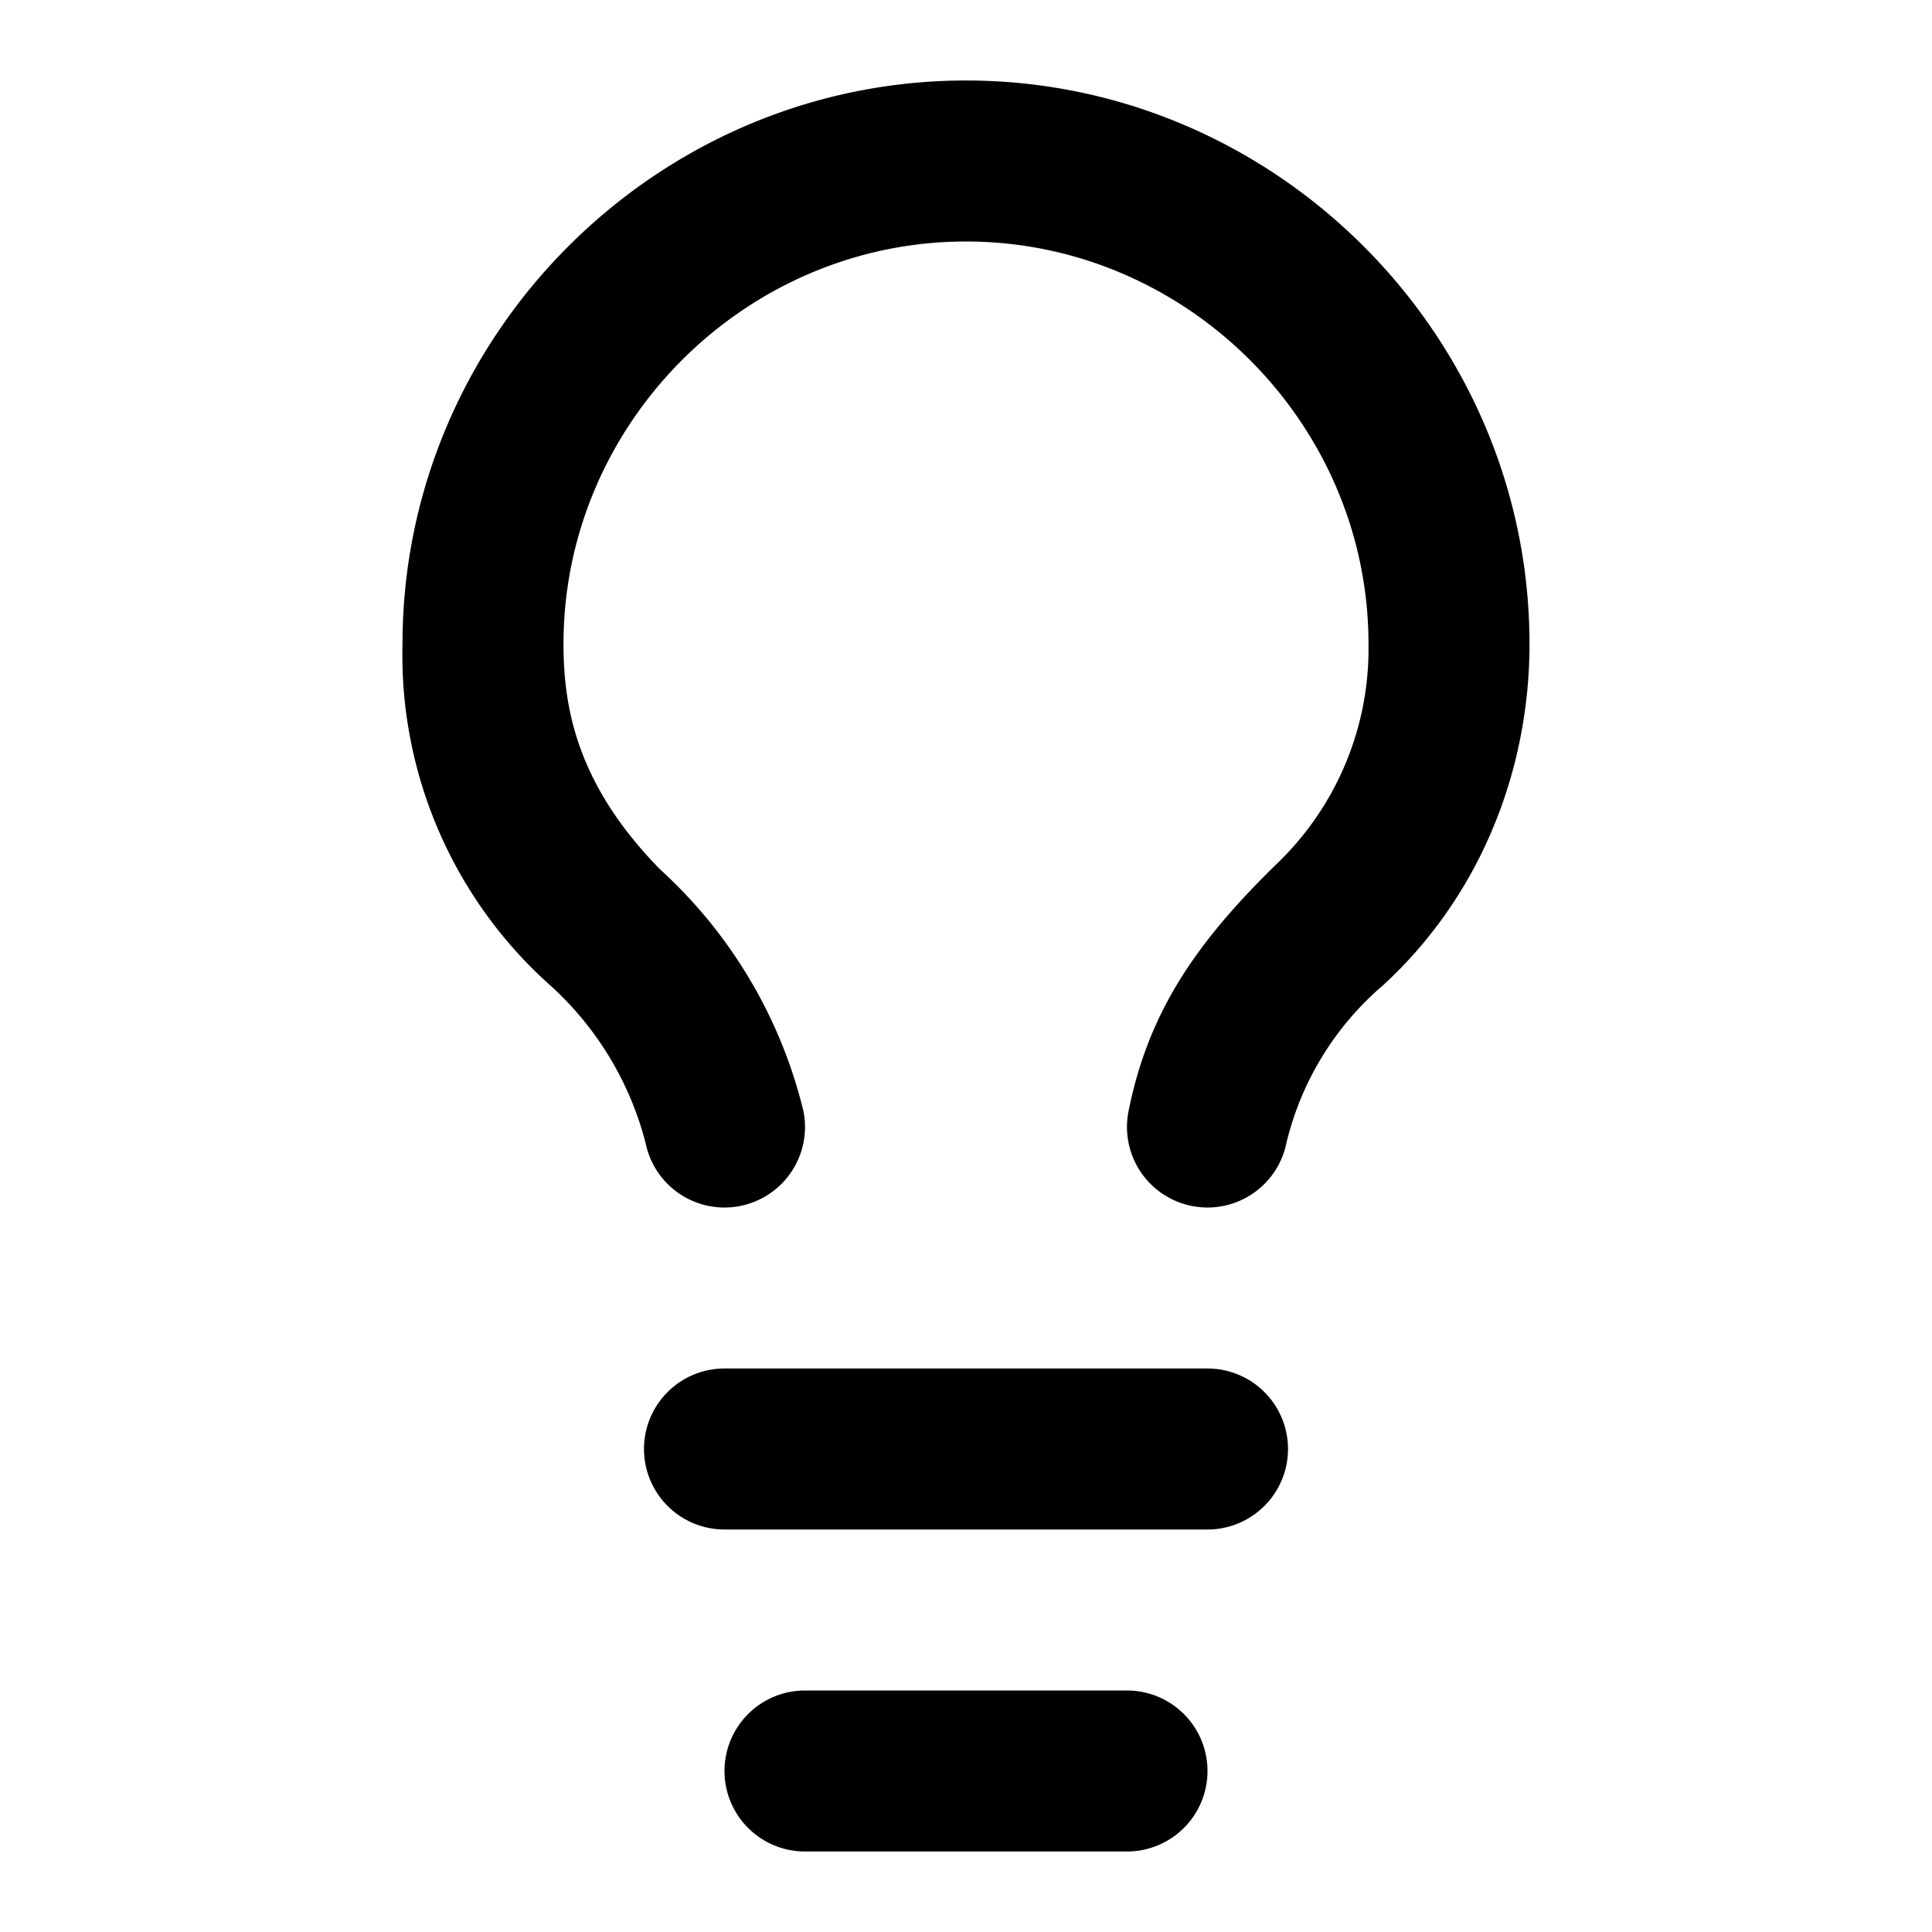
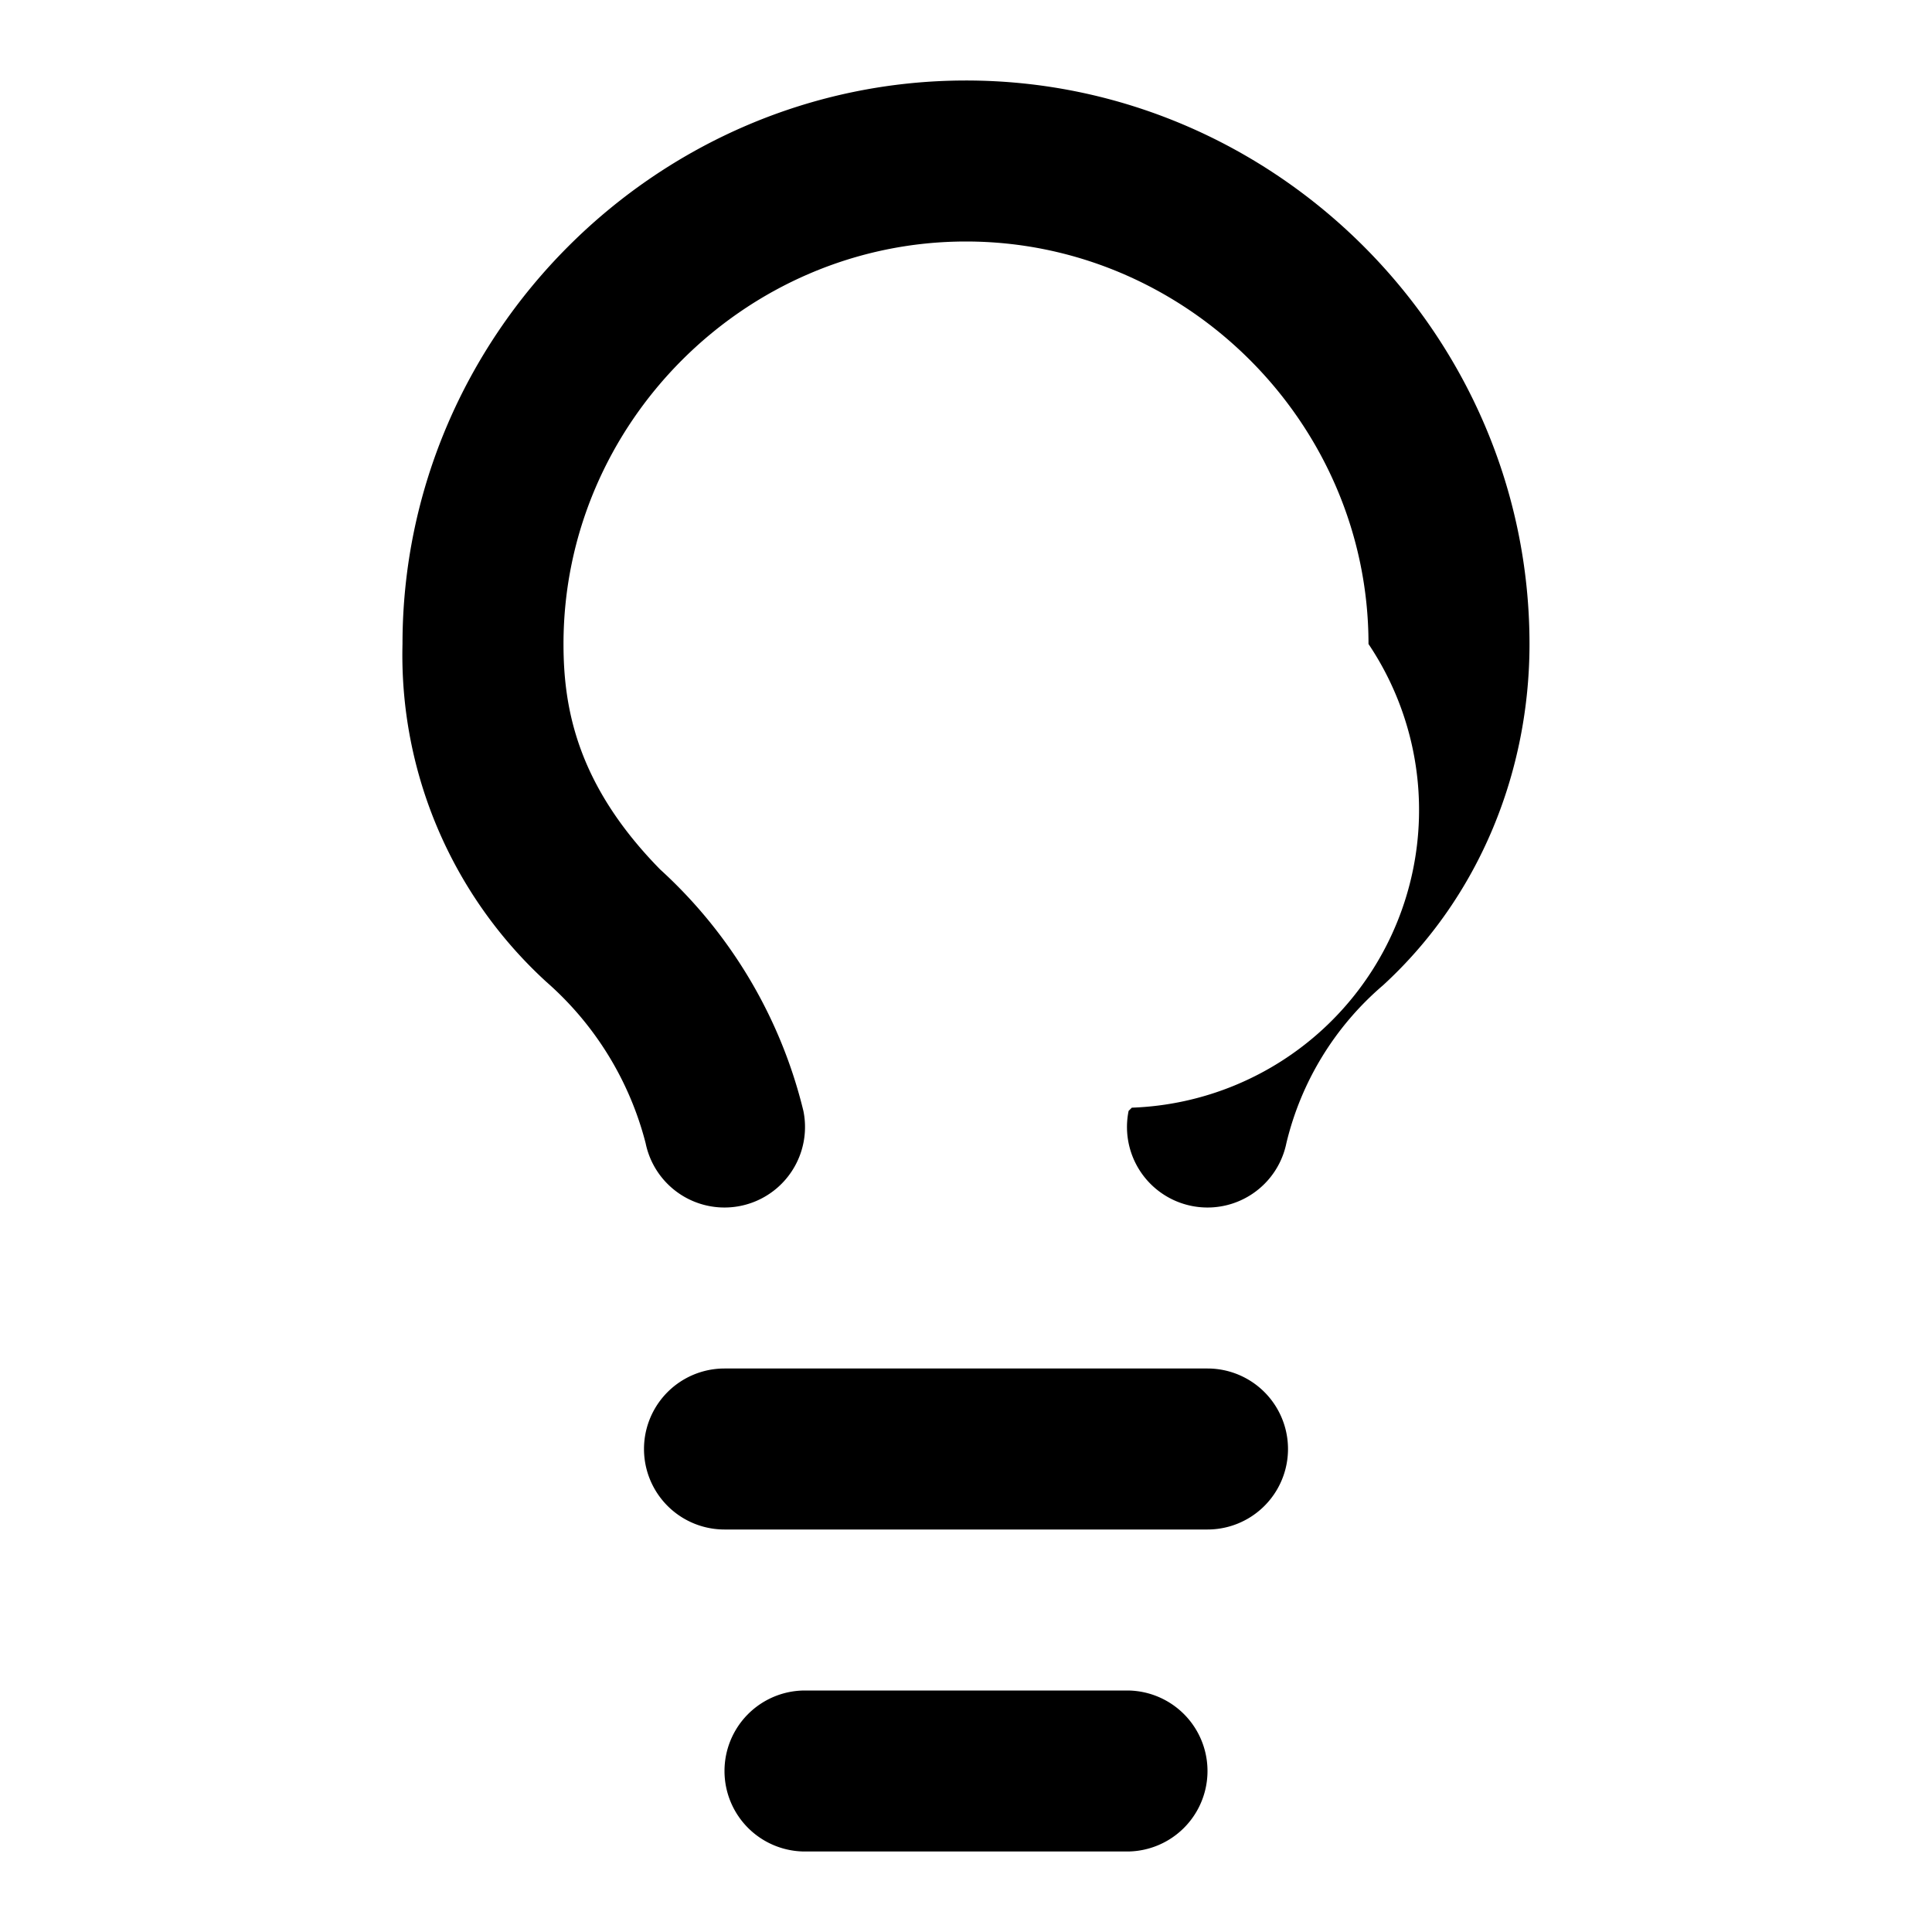
<svg viewBox="0 0 24 24">
-   <path d="M15.98 14.2a1 1 0 0 1-1.96-.4c.24-1.2.81-2.05 1.77-3l.04-.04A3.7 3.7 0 0 0 17 8c0-2.74-2.26-5-5-5S7 5.26 7 8c0 .8.17 1.75 1.2 2.8a5.96 5.96 0 0 1 1.78 3 1 1 0 0 1-1.96.4 3.98 3.98 0 0 0-1.23-2A5.5 5.5 0 0 1 5 8c0-3.84 3.16-7 7-7s7 3.16 7 7c0 1.57-.61 3.13-1.82 4.24a3.72 3.72 0 0 0-1.2 1.96ZM9 19a1 1 0 0 1 0-2h6a1 1 0 0 1 0 2H9Zm1 4a1 1 0 0 1 0-2h4a1 1 0 0 1 0 2h-4Z" />
+   <path d="M15.98 14.2a1 1 0 0 1-1.96-.4l.04-.04A3.7 3.7 0 0 0 17 8c0-2.74-2.26-5-5-5S7 5.26 7 8c0 .8.17 1.75 1.2 2.8a5.96 5.96 0 0 1 1.78 3 1 1 0 0 1-1.96.4 3.98 3.98 0 0 0-1.23-2A5.5 5.5 0 0 1 5 8c0-3.84 3.16-7 7-7s7 3.16 7 7c0 1.57-.61 3.13-1.82 4.24a3.72 3.72 0 0 0-1.2 1.96ZM9 19a1 1 0 0 1 0-2h6a1 1 0 0 1 0 2H9Zm1 4a1 1 0 0 1 0-2h4a1 1 0 0 1 0 2h-4Z" />
</svg>